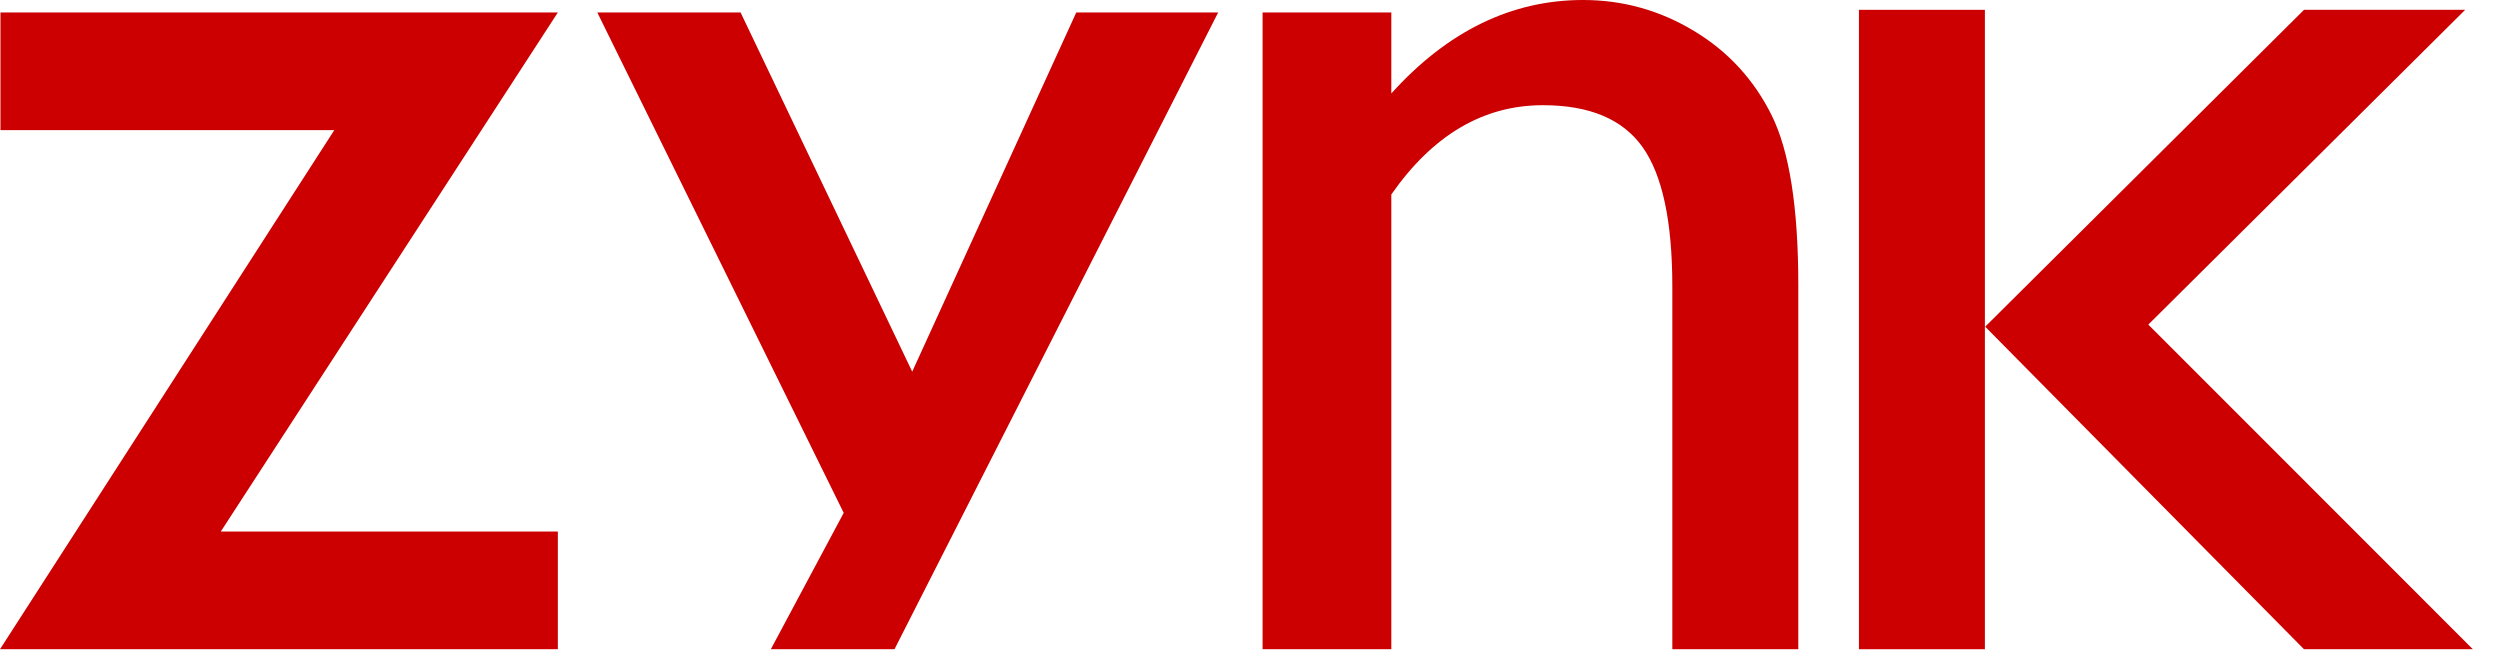
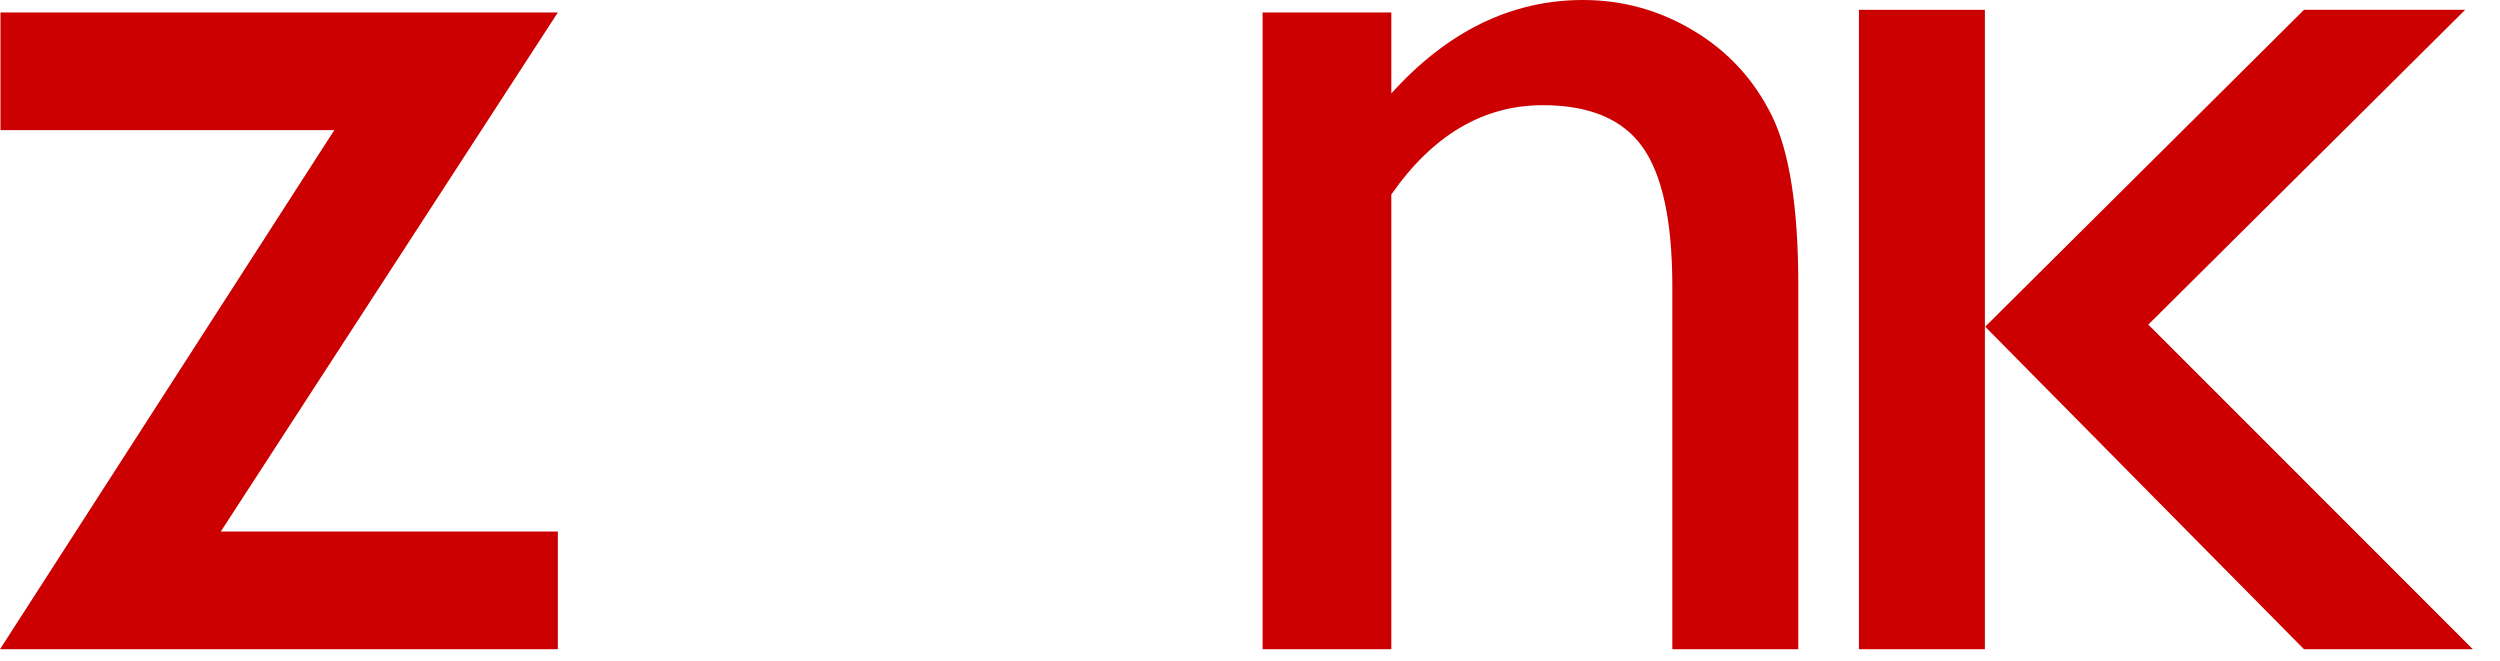
<svg xmlns="http://www.w3.org/2000/svg" width="87" height="23" viewBox="0 0 87 23" fill="none">
  <path d="M0.016 0.434H19.413L7.683 18.498H19.413V22.593H0L11.634 4.528H0.016V0.434Z" fill="#CC0000" />
-   <path d="M37.454 0.434H42.392L31.128 22.593H26.825L29.361 17.848L20.786 0.434H25.772L31.745 12.934L37.454 0.434Z" fill="#CC0000" />
  <path d="M48.418 0.434V3.252C50.377 1.084 52.601 0 55.09 0C56.471 0 57.755 0.357 58.944 1.072C60.132 1.786 61.035 2.766 61.653 4.01C62.272 5.255 62.581 7.226 62.581 9.924V22.593H58.197V9.972C58.197 7.708 57.852 6.09 57.161 5.118C56.471 4.147 55.315 3.661 53.693 3.661C51.621 3.661 49.863 4.697 48.418 6.768V22.593H43.938V0.434H48.418Z" fill="#CC0000" />
  <path d="M64.691 0.342H69.074V22.593H64.691V0.342Z" fill="#CC0000" />
  <path d="M80.179 0.342H85.788L74.761 11.296L86.055 22.593H80.179L69.085 11.369L80.179 0.342Z" fill="#CC0000" />
</svg>